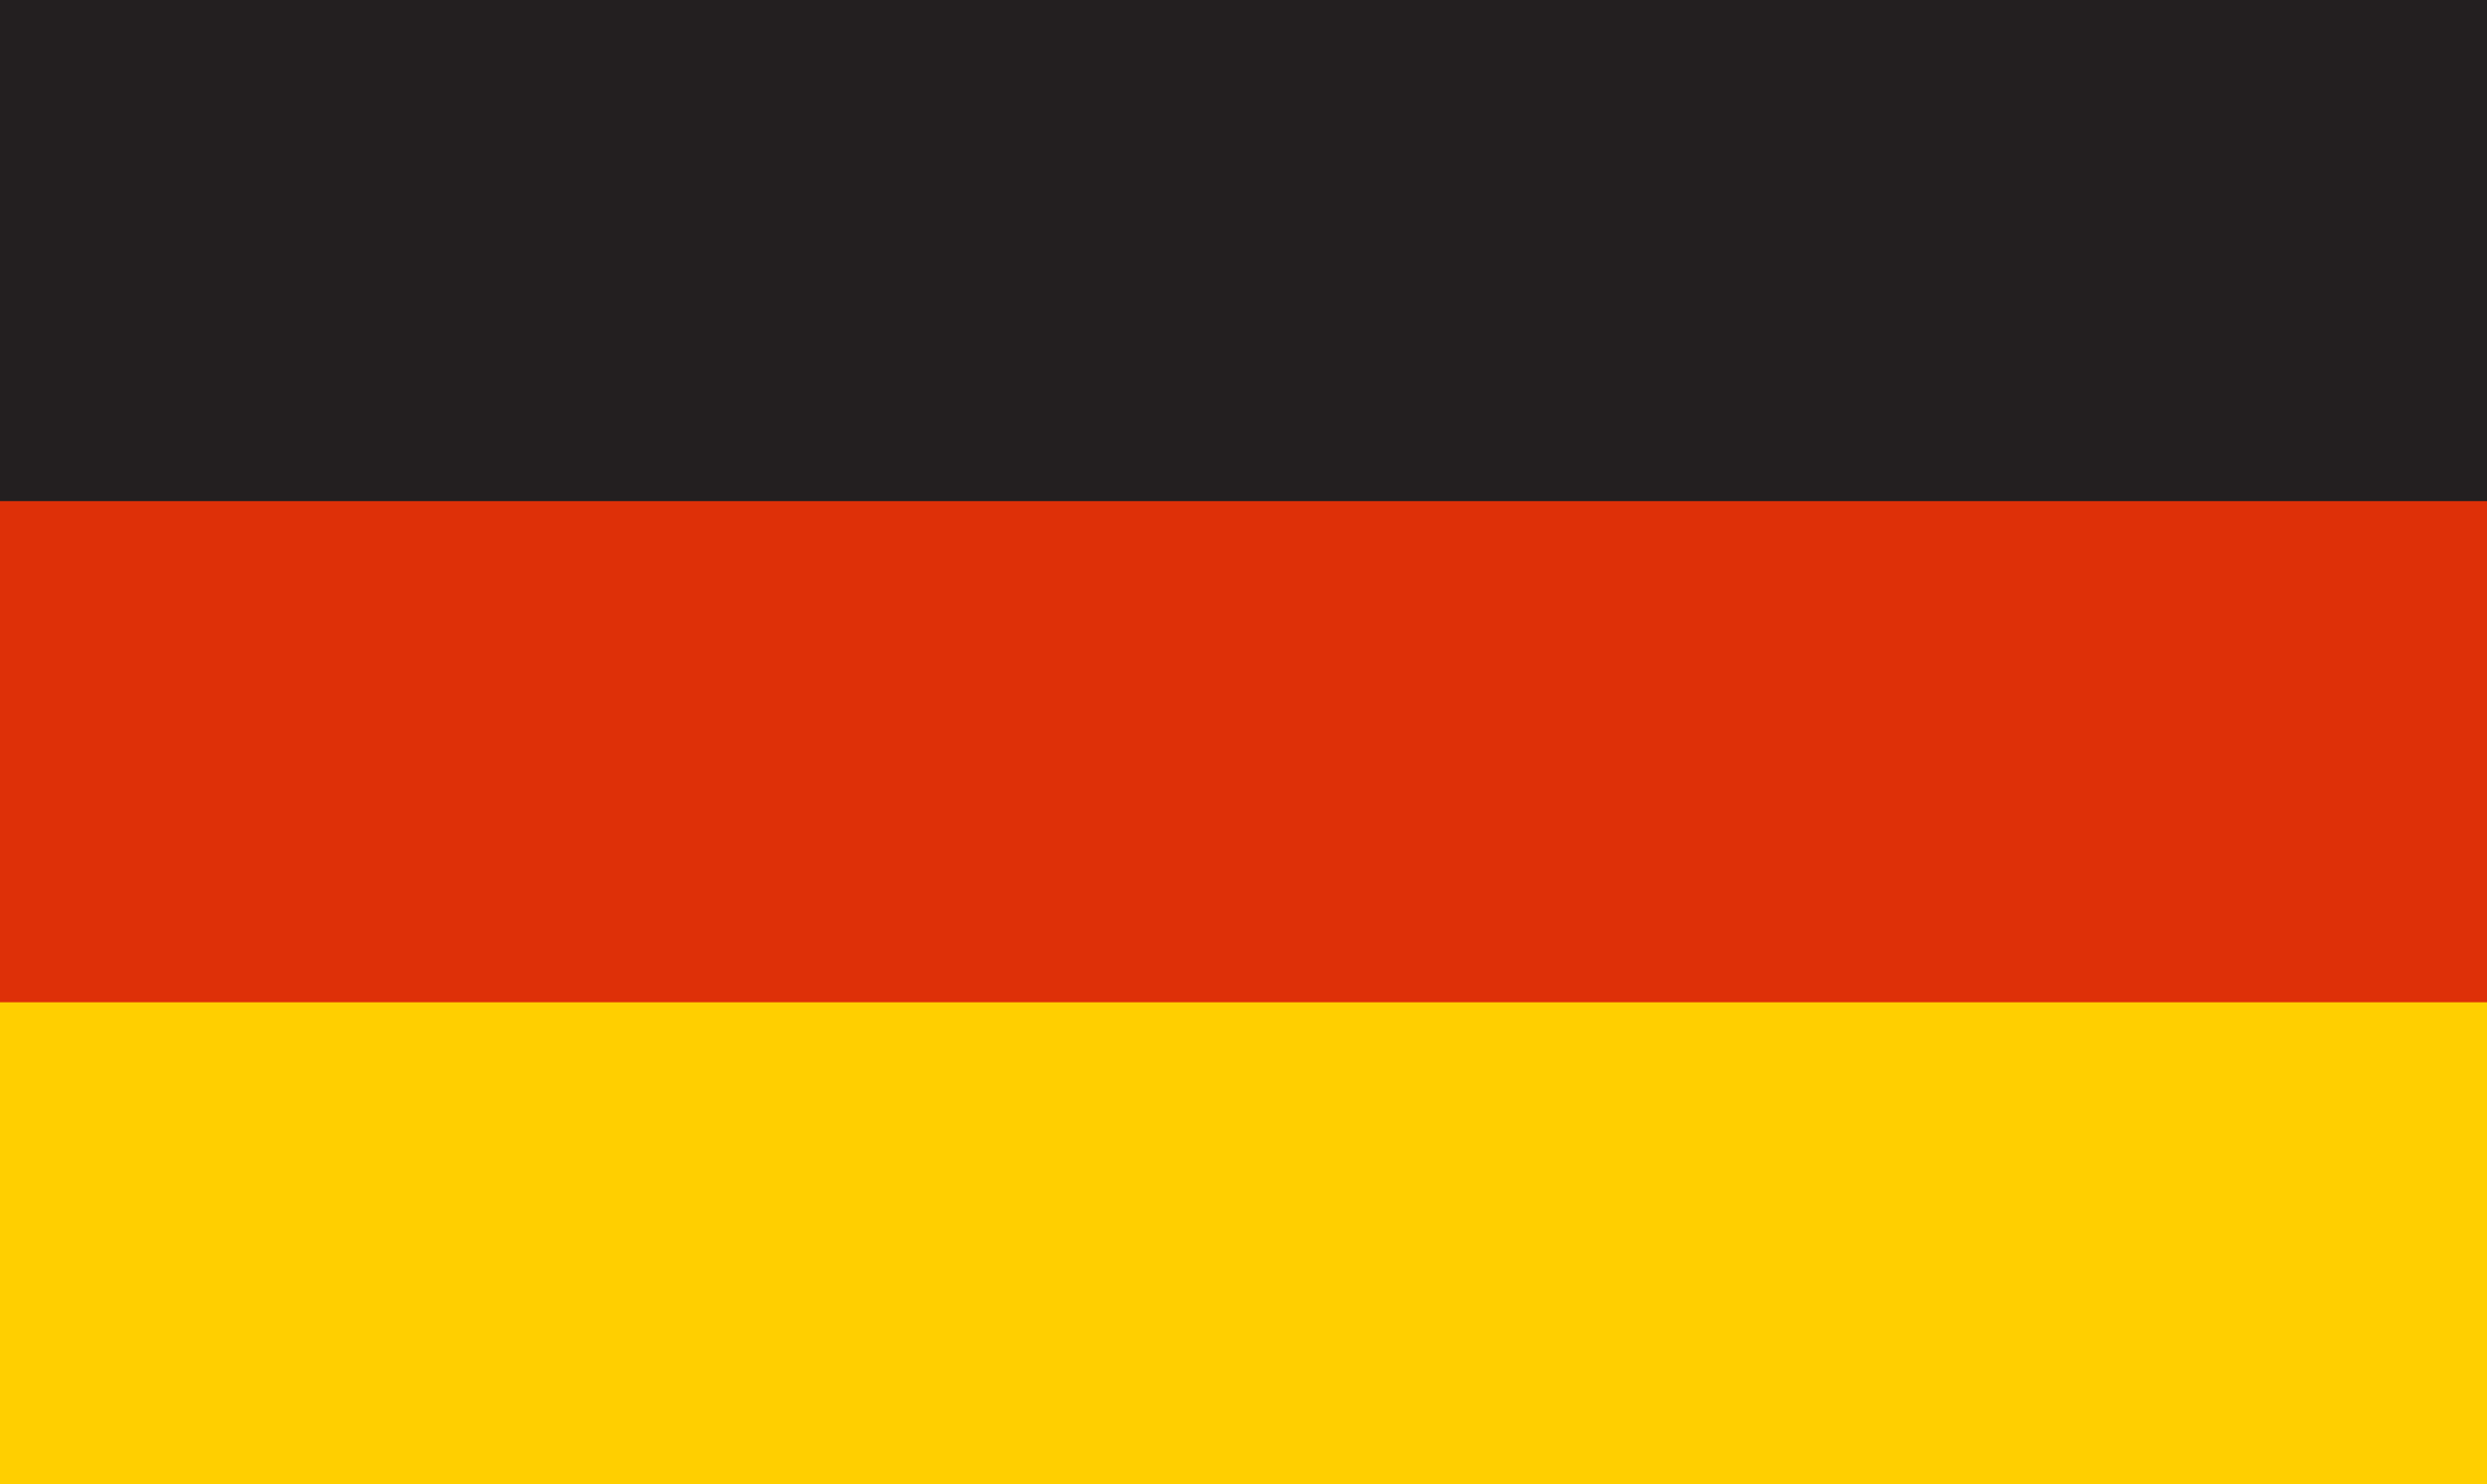
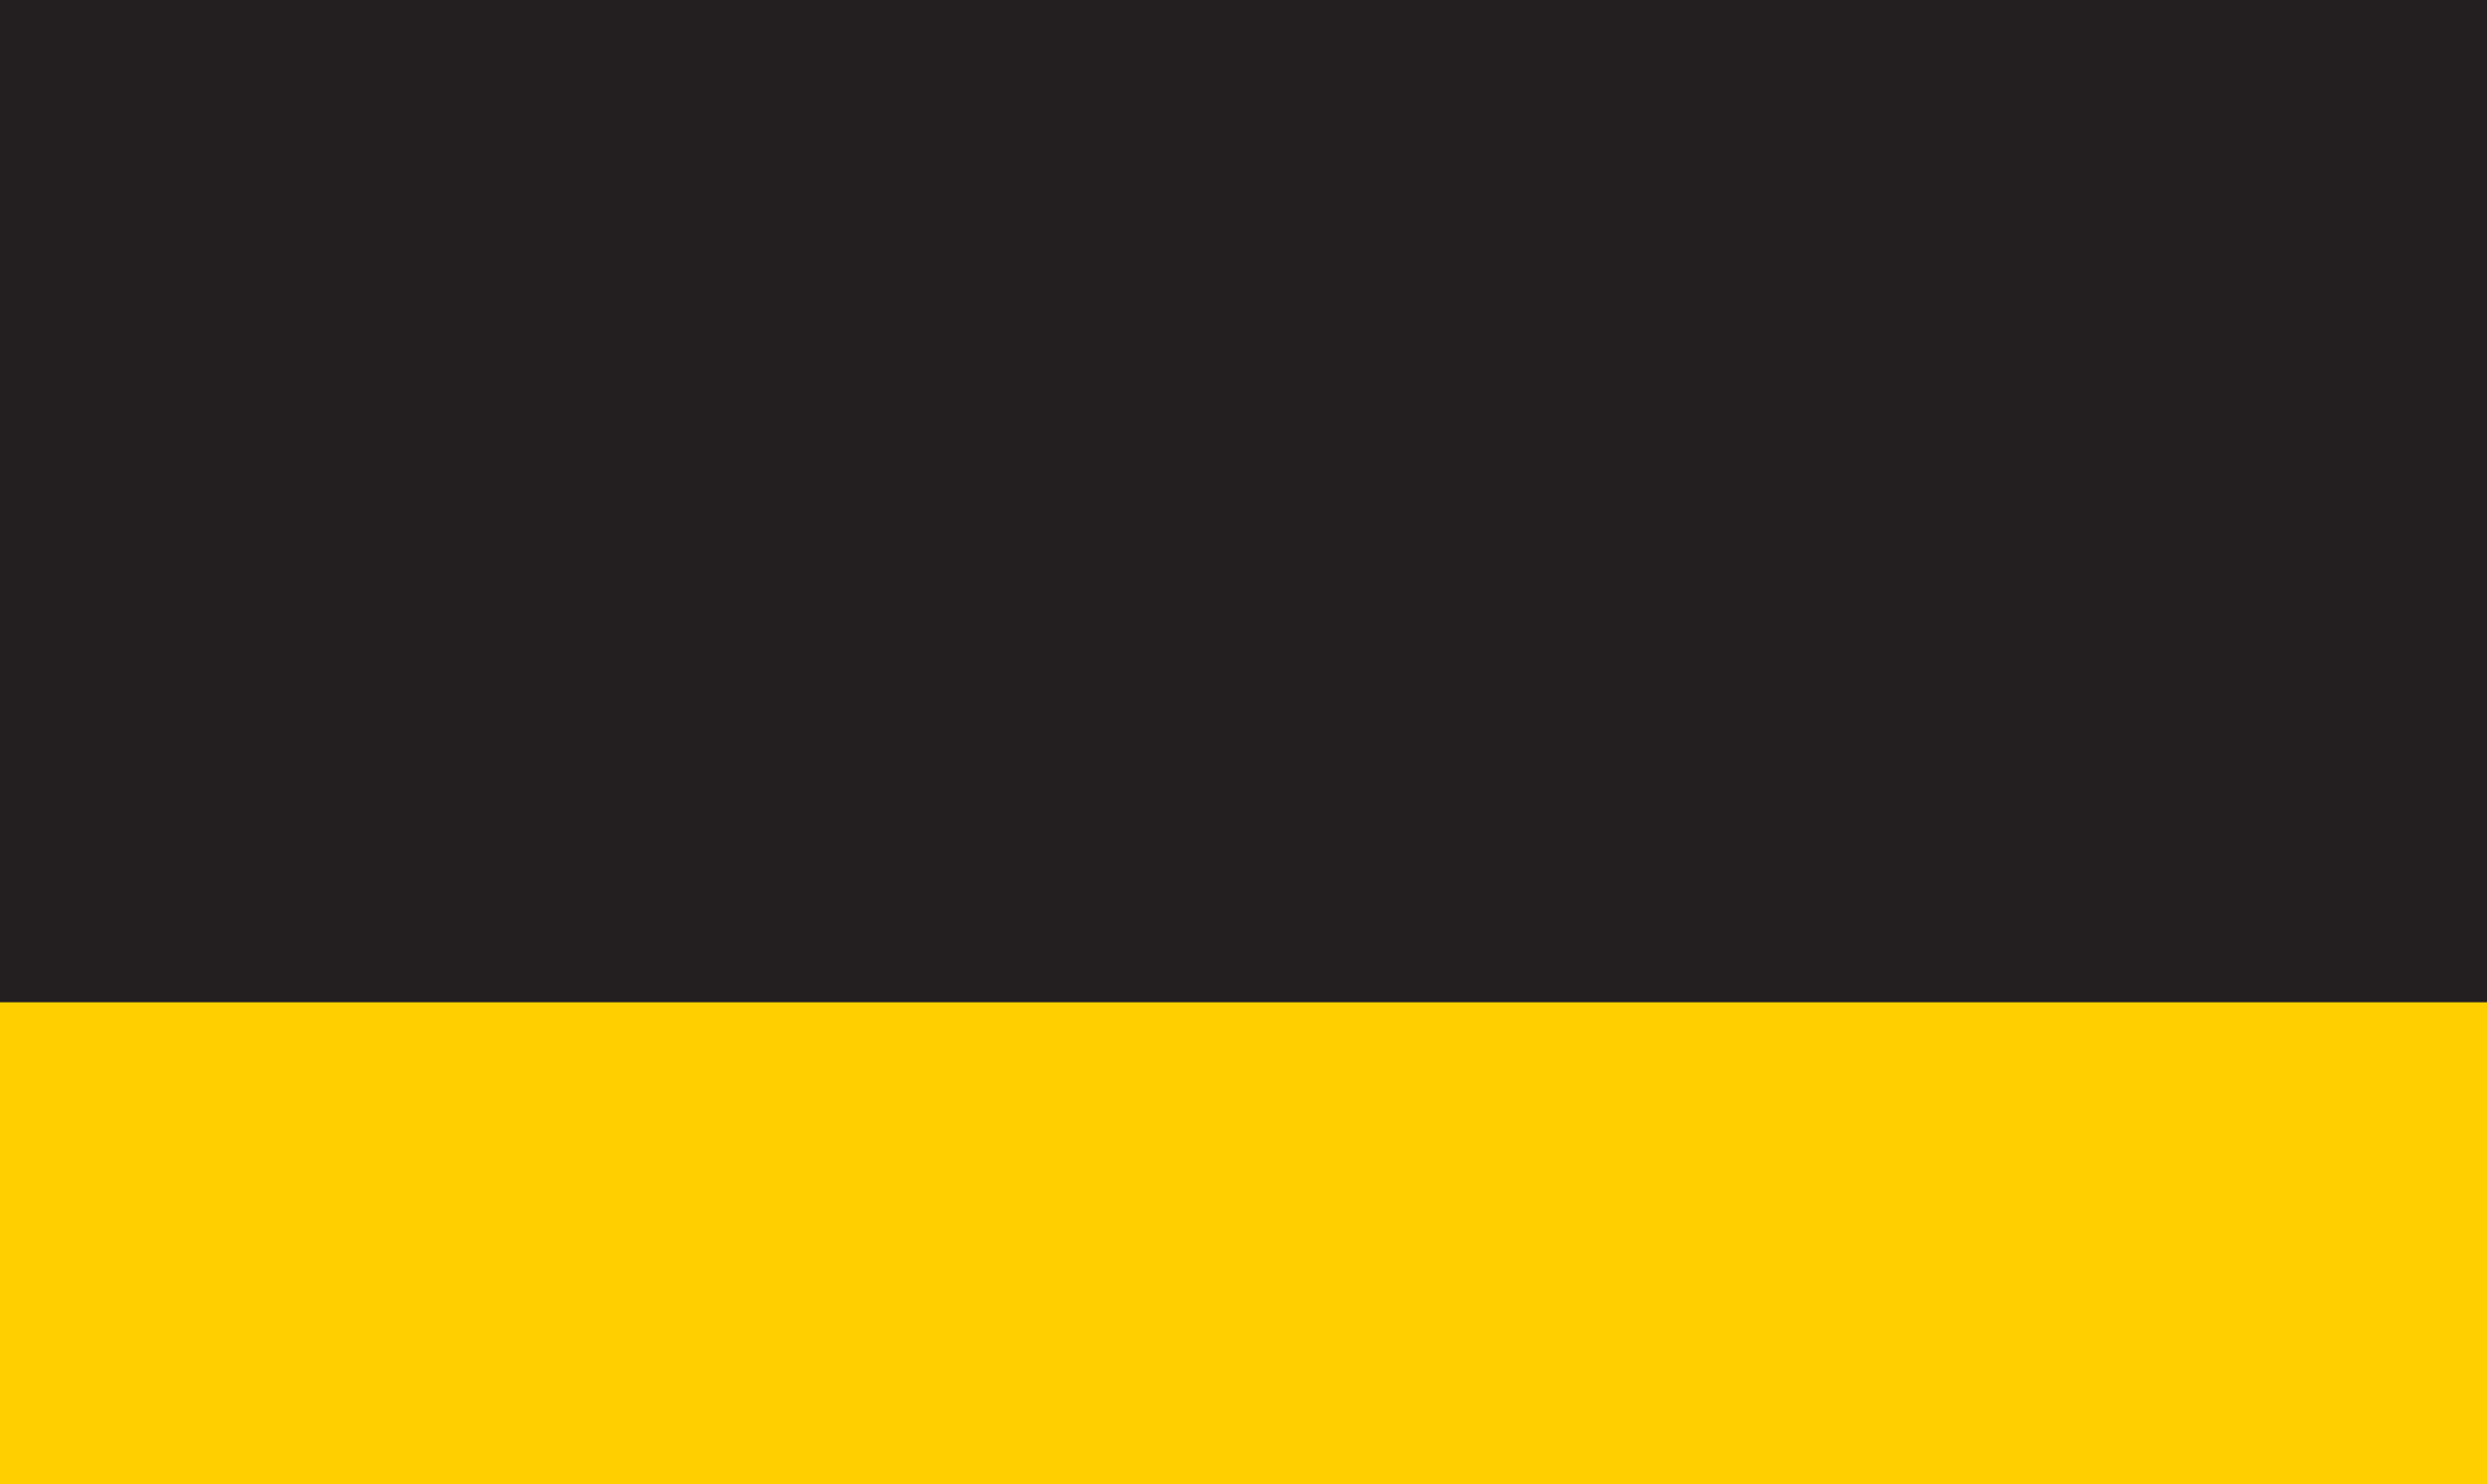
<svg xmlns="http://www.w3.org/2000/svg" width="136.179" height="81.291" viewBox="0 0 136.179 81.291">
  <g id="Group_2638" data-name="Group 2638" transform="translate(-155.54 -9756)">
    <g id="Group_2637" data-name="Group 2637">
      <rect id="Rectangle_1376" data-name="Rectangle 1376" width="136.179" height="81.291" transform="translate(155.54 9756)" fill="#231f20" />
    </g>
-     <rect id="Rectangle_1377" data-name="Rectangle 1377" width="136.179" height="53.846" transform="translate(155.54 9783.444)" fill="#de3008" />
    <rect id="Rectangle_1378" data-name="Rectangle 1378" width="136.179" height="26.403" transform="translate(155.54 9810.889)" fill="#ffcf00" />
  </g>
</svg>